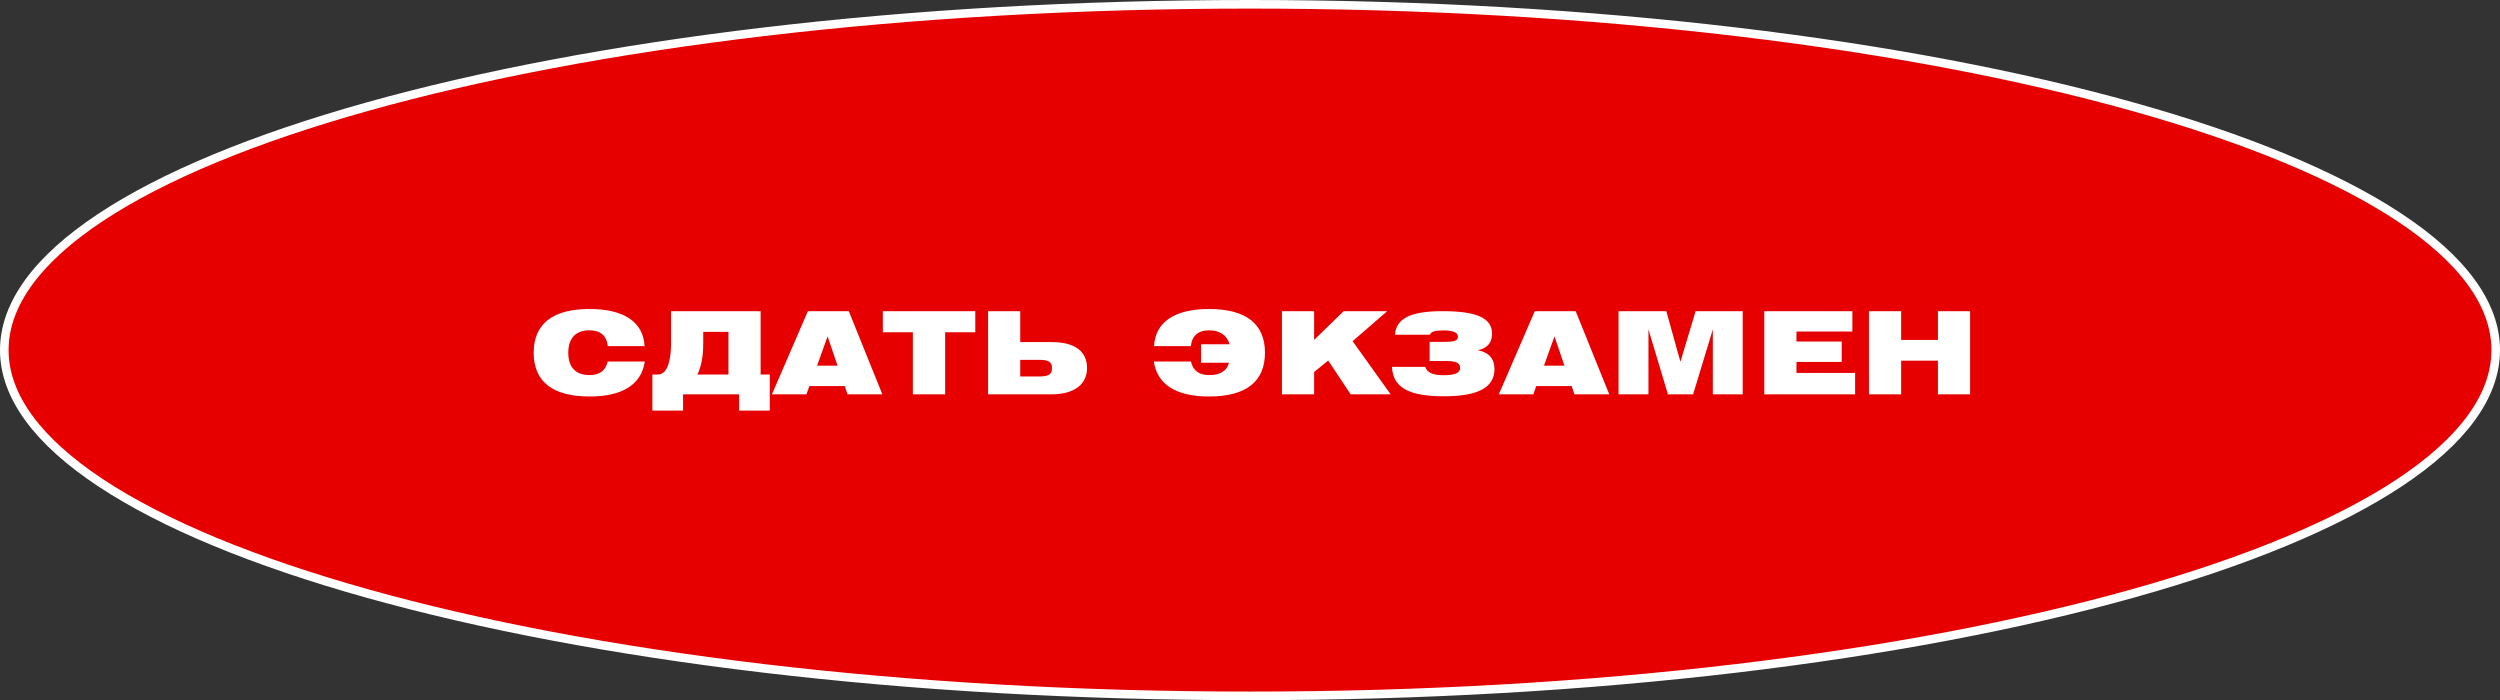
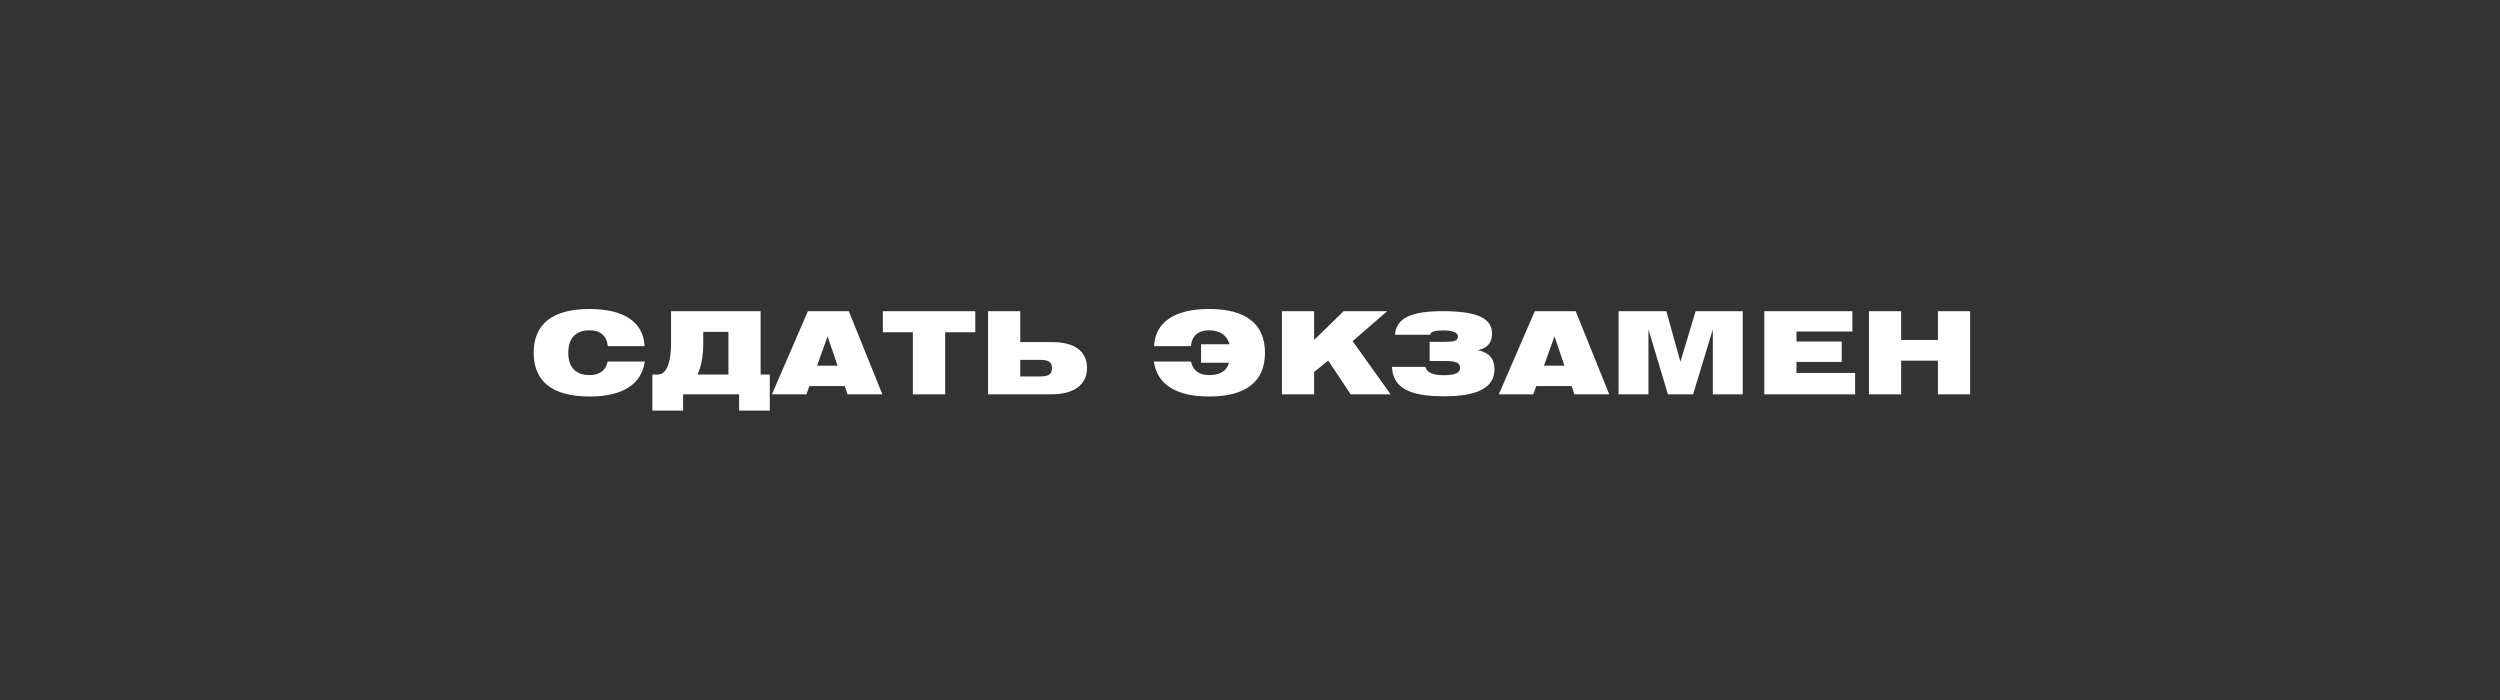
<svg xmlns="http://www.w3.org/2000/svg" width="582" height="163" viewBox="0 0 582 163" fill="none">
  <rect x="0" y="0" width="582" height="163" fill="#333333" stroke="none" />
-   <path d="M581 81.5C581 92.236 573.221 102.695 558.58 112.39C543.977 122.059 522.781 130.805 496.498 138.166C443.948 152.884 371.293 162 291 162C210.707 162 138.052 152.884 85.502 138.166C59.219 130.805 38.023 122.059 23.42 112.39C8.779 102.695 1 92.236 1 81.5C1 70.764 8.779 60.305 23.42 50.61C38.023 40.941 59.219 32.194 85.502 24.834C138.052 10.116 210.707 1 291 1C371.293 1 443.948 10.116 496.498 24.834C522.781 32.194 543.977 40.941 558.58 50.61C573.221 60.305 581 70.764 581 81.5Z" fill="#E70000" stroke="white" stroke-width="2" />
  <path d="M141.495 80.573H150.055C149.789 75.053 145.362 71.933 137.255 71.933C128.615 71.933 124.242 75.427 124.242 82.12C124.242 88.813 128.615 92.306 137.255 92.306C144.962 92.306 149.335 89.48 150.109 84.173H141.469C141.015 86.28 139.549 87.32 137.255 87.32C134.029 87.32 132.295 85.507 132.295 82.12C132.295 78.733 134.029 76.893 137.255 76.893C139.762 76.893 141.255 78.173 141.495 80.573ZM177.073 72.44H156.22V79.96C156.22 83.08 155.66 87.186 153.153 87.186H151.873V95.587H159.02V91.8H172.06V95.587H179.207V87.186H177.073V72.44ZM169.58 87.186H162.38C163.313 85.08 163.713 82.92 163.713 79.88V77.266H169.58V87.186ZM179.706 91.8H187.733L188.426 89.88H196.666L197.306 91.8H205.413L197.6 72.44H188.08L179.706 91.8ZM190.213 85.133L192.666 78.306L194.986 85.133H190.213ZM212.512 91.8H220.032V77.347H227.046V72.44H205.526V77.347H212.512V91.8ZM230.02 72.44V91.8H244.74C250.127 91.8 253.06 89.48 253.06 85.666C253.06 81.826 250.26 79.64 244.9 79.64H237.514V72.44H230.02ZM241.887 87.64H237.514V83.773H241.887C243.967 83.773 244.9 84.147 244.9 85.72C244.9 87.266 243.967 87.64 241.887 87.64ZM277.231 80.573C277.471 78.173 278.964 76.893 281.471 76.893C283.978 76.893 285.658 78.067 286.244 80.147H279.604V84.44H286.111C285.524 86.573 283.791 87.32 281.471 87.32C279.178 87.32 277.711 86.28 277.258 84.173H268.618C269.391 89.48 273.764 92.306 281.471 92.306C290.111 92.306 294.484 88.813 294.484 82.12C294.484 75.427 290.111 71.933 281.471 71.933C273.364 71.933 268.938 75.053 268.671 80.573H277.231ZM298.436 91.8H305.929V86.6L309.209 83.933L314.436 91.8H323.743L314.889 79.427L322.943 72.44H312.809L305.929 79.133V72.44H298.436V91.8ZM324.047 85.4C324.261 90.333 328.154 92.253 336.181 92.253C344.047 92.253 347.914 90.227 347.914 85.933C347.914 83.507 346.634 82.04 344.047 81.533C346.234 81.08 347.354 79.773 347.354 77.693C347.354 73.96 343.621 72.44 335.807 72.44C328.607 72.44 325.034 74.013 324.741 77.933H332.901C333.087 77.213 334.101 76.92 335.914 76.92C338.234 76.92 339.407 77.4 339.407 78.36C339.407 79.453 338.261 79.587 336.021 79.587H332.821V84.04H336.341C338.794 84.04 339.914 84.36 339.914 85.666C339.914 86.84 338.661 87.347 336.074 87.347C333.594 87.347 332.207 86.76 331.807 85.4H324.047ZM348.926 91.8H356.953L357.646 89.88H365.886L366.526 91.8H374.633L366.819 72.44H357.299L348.926 91.8ZM359.433 85.133L361.886 78.306L364.206 85.133H359.433ZM376.799 91.8H383.759V76.68L388.292 91.8H394.159L398.746 76.68V91.8H405.706V72.44H394.746L391.199 84.227L387.919 72.44H376.799V91.8ZM410.724 91.8H431.871V86.813H418.217V84.253H428.751V79.507H418.217V77.186H431.231V72.44H410.724V91.8ZM435.092 91.8H442.586V83.96H451.146V91.8H458.639V72.44H451.146V79.133H442.586V72.44H435.092V91.8Z" fill="white" />
</svg>